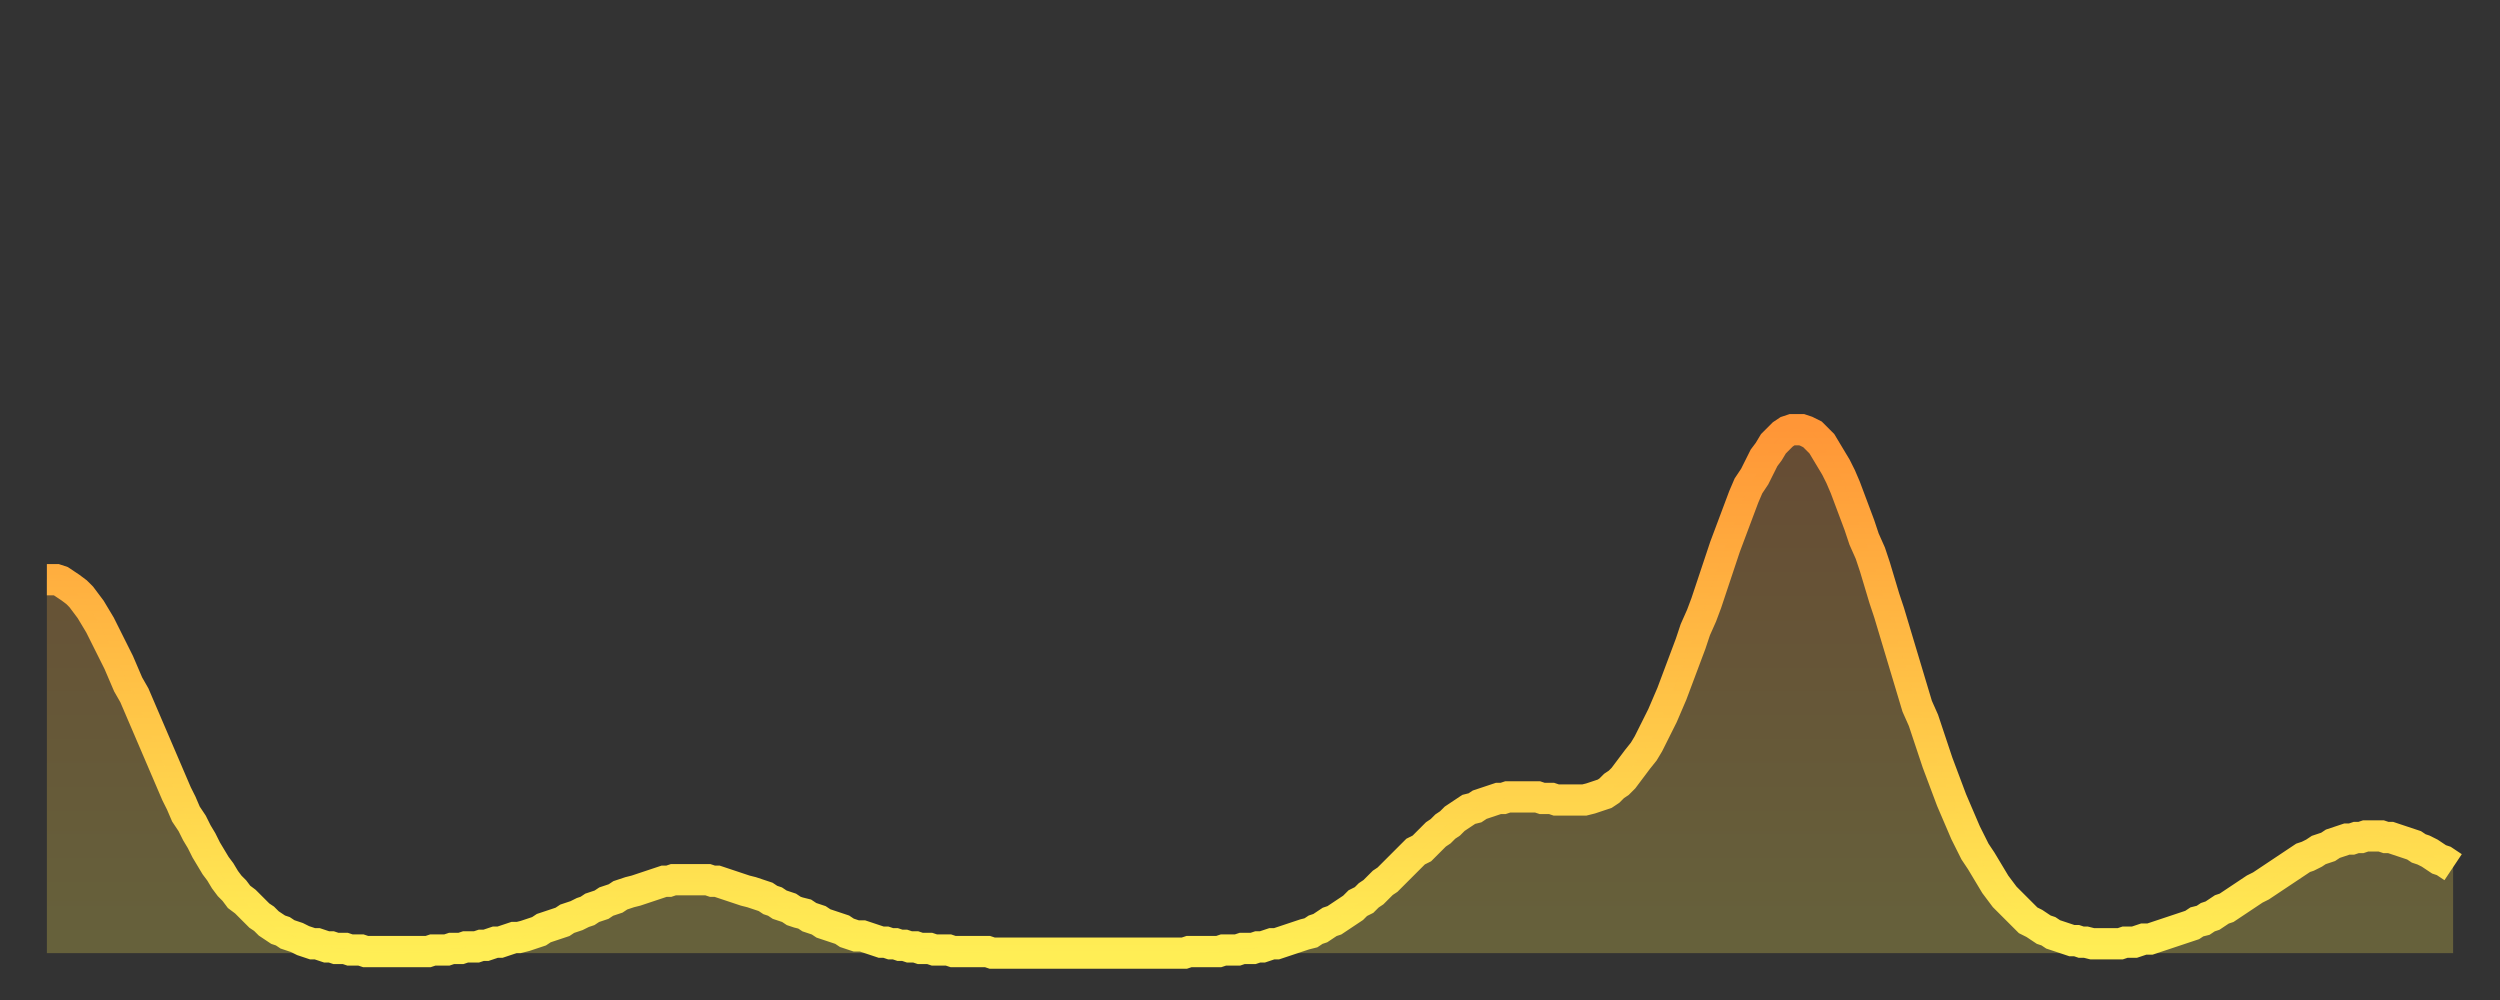
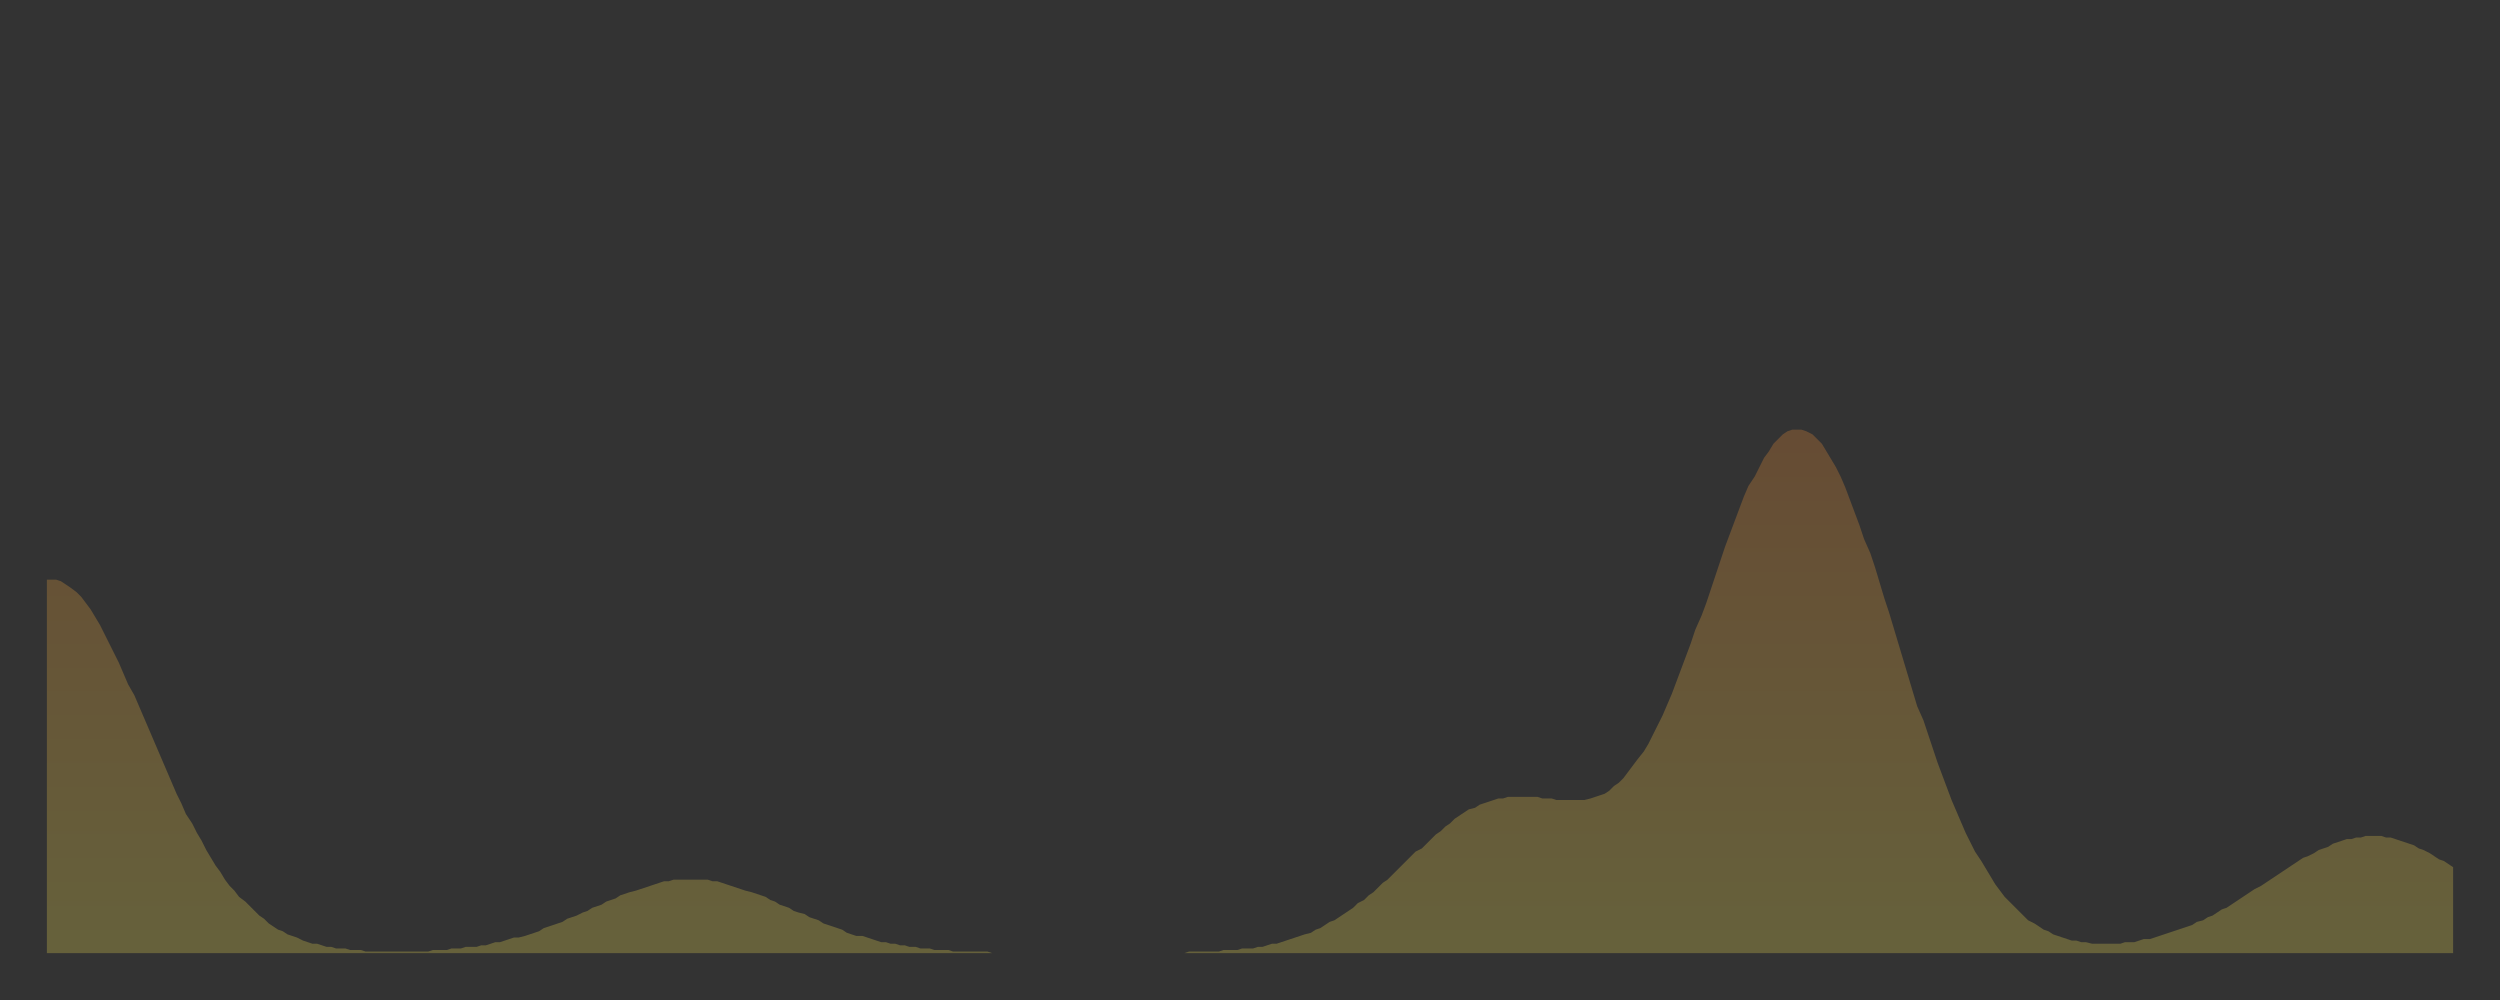
<svg xmlns="http://www.w3.org/2000/svg" baseProfile="full" height="64" version="1.1" width="160">
  <rect width="100%" height="100%" fill="#333333" stroke="none" />
  <defs>
    <linearGradient id="id518776" x1="0" x2="0" y1="0" y2="1">
      <stop offset="0%" stop-color="#ff9637" />
      <stop offset="50%" stop-color="#ffc246" />
      <stop offset="100%" stop-color="#ffee55" />
    </linearGradient>
  </defs>
  <g transform="translate(3,3)">
    <g>
-       <path d="M 0.0 34.1 L 0.3 34.1 0.6 34.1 0.9 34.2 1.2 34.4 1.5 34.6 1.9 34.9 2.2 35.2 2.5 35.6 2.8 36.0 3.1 36.5 3.4 37.0 3.7 37.6 4.0 38.2 4.3 38.8 4.6 39.4 4.9 40.1 5.2 40.8 5.6 41.5 5.9 42.2 6.2 42.9 6.5 43.6 6.8 44.3 7.1 45.0 7.4 45.7 7.7 46.4 8.0 47.1 8.3 47.8 8.6 48.4 8.9 49.1 9.3 49.7 9.6 50.3 9.9 50.8 10.2 51.4 10.5 51.9 10.8 52.4 11.1 52.8 11.4 53.3 11.7 53.7 12.0 54.0 12.3 54.4 12.7 54.7 13.0 55.0 13.3 55.3 13.6 55.6 13.9 55.8 14.2 56.1 14.5 56.3 14.8 56.5 15.1 56.6 15.4 56.8 15.7 56.9 16.0 57.0 16.4 57.2 16.7 57.3 17.0 57.4 17.3 57.4 17.6 57.5 17.9 57.6 18.2 57.6 18.5 57.7 18.8 57.7 19.1 57.7 19.4 57.8 19.8 57.8 20.1 57.8 20.4 57.9 20.7 57.9 21.0 57.9 21.3 57.9 21.6 57.9 21.9 57.9 22.2 57.9 22.5 57.9 22.8 57.9 23.1 57.9 23.5 57.9 23.8 57.9 24.1 57.9 24.4 57.9 24.7 57.8 25.0 57.8 25.3 57.8 25.6 57.8 25.9 57.7 26.2 57.7 26.5 57.7 26.8 57.6 27.2 57.6 27.5 57.6 27.8 57.5 28.1 57.5 28.4 57.4 28.7 57.3 29.0 57.3 29.3 57.2 29.6 57.1 29.9 57.0 30.2 57.0 30.6 56.9 30.9 56.8 31.2 56.7 31.5 56.6 31.8 56.4 32.1 56.3 32.4 56.2 32.7 56.1 33.0 56.0 33.3 55.8 33.6 55.7 33.9 55.6 34.3 55.4 34.6 55.3 34.9 55.1 35.2 55.0 35.5 54.9 35.8 54.7 36.1 54.6 36.4 54.5 36.7 54.3 37.0 54.2 37.3 54.1 37.7 54.0 38.0 53.9 38.3 53.8 38.6 53.7 38.9 53.6 39.2 53.5 39.5 53.4 39.8 53.4 40.1 53.3 40.4 53.3 40.7 53.3 41.0 53.3 41.4 53.3 41.7 53.3 42.0 53.3 42.3 53.3 42.6 53.4 42.9 53.4 43.2 53.5 43.5 53.6 43.8 53.7 44.1 53.8 44.4 53.9 44.7 54.0 45.1 54.1 45.4 54.2 45.7 54.3 46.0 54.4 46.3 54.6 46.6 54.7 46.9 54.9 47.2 55.0 47.5 55.1 47.8 55.3 48.1 55.4 48.5 55.5 48.8 55.7 49.1 55.8 49.4 55.9 49.7 56.1 50.0 56.2 50.3 56.3 50.6 56.4 50.9 56.5 51.2 56.7 51.5 56.8 51.8 56.9 52.2 56.9 52.5 57.0 52.8 57.1 53.1 57.2 53.4 57.3 53.7 57.3 54.0 57.4 54.3 57.4 54.6 57.5 54.9 57.5 55.2 57.6 55.6 57.6 55.9 57.7 56.2 57.7 56.5 57.7 56.8 57.8 57.1 57.8 57.4 57.8 57.7 57.8 58.0 57.9 58.3 57.9 58.6 57.9 58.9 57.9 59.3 57.9 59.6 57.9 59.9 57.9 60.2 57.9 60.5 58.0 60.8 58.0 61.1 58.0 61.4 58.0 61.7 58.0 62.0 58.0 62.3 58.0 62.6 58.0 63.0 58.0 63.3 58.0 63.6 58.0 63.9 58.0 64.2 58.0 64.5 58.0 64.8 58.0 65.1 58.0 65.4 58.0 65.7 58.0 66.0 58.0 66.4 58.0 66.7 58.0 67.0 58.0 67.3 58.0 67.6 58.0 67.9 58.0 68.2 58.0 68.5 58.0 68.8 58.0 69.1 58.0 69.4 58.0 69.7 58.0 70.1 58.0 70.4 58.0 70.7 58.0 71.0 58.0 71.3 58.0 71.6 58.0 71.9 58.0 72.2 58.0 72.5 58.0 72.8 58.0 73.1 57.9 73.5 57.9 73.8 57.9 74.1 57.9 74.4 57.9 74.7 57.9 75.0 57.9 75.3 57.8 75.6 57.8 75.9 57.8 76.2 57.8 76.5 57.7 76.8 57.7 77.2 57.7 77.5 57.6 77.8 57.6 78.1 57.5 78.4 57.4 78.7 57.4 79.0 57.3 79.3 57.2 79.6 57.1 79.9 57.0 80.2 56.9 80.5 56.8 80.9 56.7 81.2 56.5 81.5 56.4 81.8 56.2 82.1 56.0 82.4 55.9 82.7 55.7 83.0 55.5 83.3 55.3 83.6 55.1 83.9 54.8 84.3 54.6 84.6 54.3 84.9 54.1 85.2 53.8 85.5 53.5 85.8 53.3 86.1 53.0 86.4 52.7 86.7 52.4 87.0 52.1 87.3 51.8 87.6 51.5 88.0 51.3 88.3 51.0 88.6 50.7 88.9 50.4 89.2 50.2 89.5 49.9 89.8 49.7 90.1 49.4 90.4 49.2 90.7 49.0 91.0 48.8 91.4 48.7 91.7 48.5 92.0 48.4 92.3 48.3 92.6 48.2 92.9 48.1 93.2 48.1 93.5 48.0 93.8 48.0 94.1 48.0 94.4 48.0 94.7 48.0 95.1 48.0 95.4 48.0 95.7 48.1 96.0 48.1 96.3 48.1 96.6 48.2 96.9 48.2 97.2 48.2 97.5 48.2 97.8 48.2 98.1 48.2 98.4 48.2 98.8 48.1 99.1 48.0 99.4 47.9 99.7 47.8 100.0 47.6 100.3 47.3 100.6 47.1 100.9 46.8 101.2 46.4 101.5 46.0 101.8 45.6 102.2 45.1 102.5 44.6 102.8 44.0 103.1 43.4 103.4 42.8 103.7 42.1 104.0 41.4 104.3 40.6 104.6 39.8 104.9 39.0 105.2 38.2 105.5 37.3 105.9 36.4 106.2 35.6 106.5 34.7 106.8 33.8 107.1 32.9 107.4 32.0 107.7 31.2 108.0 30.4 108.3 29.6 108.6 28.8 108.9 28.1 109.3 27.5 109.6 26.9 109.9 26.3 110.2 25.9 110.5 25.4 110.8 25.1 111.1 24.8 111.4 24.6 111.7 24.5 112.0 24.5 112.3 24.5 112.6 24.6 113.0 24.8 113.3 25.1 113.6 25.4 113.9 25.9 114.2 26.4 114.5 26.9 114.8 27.5 115.1 28.2 115.4 29.0 115.7 29.8 116.0 30.6 116.3 31.5 116.7 32.4 117.0 33.3 117.3 34.3 117.6 35.3 117.9 36.2 118.2 37.2 118.5 38.2 118.8 39.2 119.1 40.2 119.4 41.2 119.7 42.2 120.1 43.1 120.4 44.0 120.7 44.9 121.0 45.8 121.3 46.6 121.6 47.4 121.9 48.2 122.2 48.9 122.5 49.6 122.8 50.3 123.1 50.9 123.4 51.5 123.8 52.1 124.1 52.6 124.4 53.1 124.7 53.6 125.0 54.0 125.3 54.4 125.6 54.7 125.9 55.0 126.2 55.3 126.5 55.6 126.8 55.9 127.2 56.1 127.5 56.3 127.8 56.5 128.1 56.6 128.4 56.8 128.7 56.9 129.0 57.0 129.3 57.1 129.6 57.2 129.9 57.2 130.2 57.3 130.5 57.3 130.9 57.4 131.2 57.4 131.5 57.4 131.8 57.4 132.1 57.4 132.4 57.4 132.7 57.4 133.0 57.3 133.3 57.3 133.6 57.3 133.9 57.2 134.2 57.1 134.6 57.1 134.9 57.0 135.2 56.9 135.5 56.8 135.8 56.7 136.1 56.6 136.4 56.5 136.7 56.4 137.0 56.3 137.3 56.2 137.6 56.0 138.0 55.9 138.3 55.7 138.6 55.6 138.9 55.4 139.2 55.2 139.5 55.1 139.8 54.9 140.1 54.7 140.4 54.5 140.7 54.3 141.0 54.1 141.3 53.9 141.7 53.7 142.0 53.5 142.3 53.3 142.6 53.1 142.9 52.9 143.2 52.7 143.5 52.5 143.8 52.3 144.1 52.1 144.4 51.9 144.7 51.8 145.1 51.6 145.4 51.4 145.7 51.3 146.0 51.2 146.3 51.0 146.6 50.9 146.9 50.8 147.2 50.7 147.5 50.7 147.8 50.6 148.1 50.6 148.4 50.5 148.8 50.5 149.1 50.5 149.4 50.5 149.7 50.6 150.0 50.6 150.3 50.7 150.6 50.8 150.9 50.9 151.2 51.0 151.5 51.1 151.8 51.3 152.1 51.4 152.5 51.6 152.8 51.8 153.1 52.0 153.4 52.1 153.7 52.3 154.0 52.5" fill="none" id="graph-curve" opacity="1" stroke="url(#id518776)" stroke-width="2" />
      <path d="M 0 58 L 0.0 34.1 0.3 34.1 0.6 34.1 0.9 34.2 1.2 34.4 1.5 34.6 1.9 34.9 2.2 35.2 2.5 35.6 2.8 36.0 3.1 36.5 3.4 37.0 3.7 37.6 4.0 38.2 4.3 38.8 4.6 39.4 4.9 40.1 5.2 40.8 5.6 41.5 5.9 42.2 6.2 42.9 6.5 43.6 6.8 44.3 7.1 45.0 7.4 45.7 7.7 46.4 8.0 47.1 8.3 47.8 8.6 48.4 8.9 49.1 9.3 49.7 9.6 50.3 9.9 50.8 10.2 51.4 10.5 51.9 10.8 52.4 11.1 52.8 11.4 53.3 11.7 53.7 12.0 54.0 12.3 54.4 12.7 54.7 13.0 55.0 13.3 55.3 13.6 55.6 13.9 55.8 14.2 56.1 14.5 56.3 14.8 56.5 15.1 56.6 15.4 56.8 15.7 56.9 16.0 57.0 16.4 57.2 16.7 57.3 17.0 57.4 17.3 57.4 17.6 57.5 17.9 57.6 18.2 57.6 18.5 57.7 18.8 57.7 19.1 57.7 19.4 57.8 19.8 57.8 20.1 57.8 20.4 57.9 20.7 57.9 21.0 57.9 21.3 57.9 21.6 57.9 21.9 57.9 22.2 57.9 22.5 57.9 22.8 57.9 23.1 57.9 23.5 57.9 23.8 57.9 24.1 57.9 24.4 57.9 24.7 57.8 25.0 57.8 25.3 57.8 25.6 57.8 25.9 57.7 26.2 57.7 26.5 57.7 26.8 57.6 27.2 57.6 27.5 57.6 27.8 57.5 28.1 57.5 28.4 57.4 28.7 57.3 29.0 57.3 29.3 57.2 29.6 57.1 29.9 57.0 30.2 57.0 30.6 56.9 30.9 56.8 31.2 56.7 31.5 56.6 31.8 56.4 32.1 56.3 32.4 56.2 32.7 56.1 33.0 56.0 33.3 55.8 33.6 55.7 33.9 55.6 34.3 55.4 34.6 55.3 34.9 55.1 35.2 55.0 35.5 54.9 35.8 54.7 36.1 54.6 36.4 54.5 36.7 54.3 37.0 54.2 37.3 54.1 37.7 54.0 38.0 53.9 38.3 53.8 38.6 53.7 38.9 53.6 39.2 53.5 39.5 53.4 39.8 53.4 40.1 53.3 40.4 53.3 40.7 53.3 41.0 53.3 41.4 53.3 41.7 53.3 42.0 53.3 42.3 53.3 42.6 53.4 42.9 53.4 43.2 53.5 43.5 53.6 43.8 53.7 44.1 53.8 44.4 53.9 44.7 54.0 45.1 54.1 45.4 54.2 45.7 54.3 46.0 54.4 46.3 54.6 46.6 54.7 46.9 54.9 47.2 55.0 47.5 55.1 47.8 55.3 48.1 55.4 48.5 55.5 48.8 55.7 49.1 55.8 49.4 55.9 49.7 56.1 50.0 56.2 50.3 56.3 50.6 56.4 50.9 56.5 51.2 56.7 51.5 56.8 51.8 56.9 52.2 56.9 52.5 57.0 52.8 57.1 53.1 57.2 53.4 57.3 53.7 57.3 54.0 57.4 54.3 57.4 54.6 57.5 54.9 57.5 55.2 57.6 55.6 57.6 55.9 57.7 56.2 57.7 56.5 57.7 56.8 57.8 57.1 57.8 57.4 57.8 57.7 57.8 58.0 57.9 58.3 57.9 58.6 57.9 58.9 57.9 59.3 57.9 59.6 57.9 59.9 57.9 60.2 57.9 60.5 58.0 60.8 58.0 61.1 58.0 61.4 58.0 61.7 58.0 62.0 58.0 62.3 58.0 62.6 58.0 63.0 58.0 63.3 58.0 63.6 58.0 63.9 58.0 64.2 58.0 64.5 58.0 64.8 58.0 65.1 58.0 65.4 58.0 65.7 58.0 66.0 58.0 66.4 58.0 66.7 58.0 67.0 58.0 67.3 58.0 67.6 58.0 67.9 58.0 68.2 58.0 68.5 58.0 68.8 58.0 69.1 58.0 69.4 58.0 69.7 58.0 70.1 58.0 70.4 58.0 70.7 58.0 71.0 58.0 71.3 58.0 71.6 58.0 71.9 58.0 72.2 58.0 72.5 58.0 72.8 58.0 73.1 57.9 73.5 57.9 73.8 57.9 74.1 57.9 74.4 57.9 74.7 57.9 75.0 57.9 75.3 57.8 75.6 57.8 75.9 57.8 76.2 57.8 76.5 57.7 76.8 57.7 77.2 57.7 77.5 57.6 77.8 57.6 78.1 57.5 78.4 57.4 78.7 57.4 79.0 57.3 79.3 57.2 79.6 57.1 79.9 57.0 80.2 56.9 80.5 56.8 80.9 56.7 81.2 56.5 81.5 56.4 81.8 56.2 82.1 56.0 82.4 55.9 82.7 55.7 83.0 55.5 83.3 55.3 83.6 55.1 83.9 54.8 84.3 54.6 84.6 54.3 84.9 54.1 85.2 53.8 85.5 53.5 85.8 53.3 86.1 53.0 86.4 52.7 86.7 52.4 87.0 52.1 87.3 51.8 87.6 51.5 88.0 51.3 88.3 51.0 88.6 50.7 88.9 50.4 89.2 50.2 89.5 49.9 89.8 49.7 90.1 49.4 90.4 49.2 90.7 49.0 91.0 48.8 91.4 48.7 91.7 48.5 92.0 48.4 92.3 48.3 92.6 48.2 92.9 48.1 93.2 48.1 93.5 48.0 93.8 48.0 94.1 48.0 94.4 48.0 94.7 48.0 95.1 48.0 95.4 48.0 95.7 48.1 96.0 48.1 96.3 48.1 96.6 48.2 96.9 48.2 97.2 48.2 97.5 48.2 97.8 48.2 98.1 48.2 98.4 48.2 98.8 48.1 99.1 48.0 99.4 47.9 99.7 47.8 100.0 47.6 100.3 47.3 100.6 47.1 100.9 46.8 101.2 46.4 101.5 46.0 101.8 45.6 102.2 45.1 102.5 44.6 102.8 44.0 103.1 43.4 103.4 42.8 103.7 42.1 104.0 41.4 104.3 40.6 104.6 39.8 104.9 39.0 105.2 38.2 105.5 37.3 105.9 36.4 106.2 35.6 106.5 34.7 106.8 33.8 107.1 32.9 107.4 32.0 107.7 31.2 108.0 30.4 108.3 29.6 108.6 28.8 108.9 28.1 109.3 27.5 109.6 26.9 109.9 26.3 110.2 25.9 110.5 25.4 110.8 25.1 111.1 24.8 111.4 24.6 111.7 24.5 112.0 24.5 112.3 24.5 112.6 24.6 113.0 24.8 113.3 25.1 113.6 25.4 113.9 25.9 114.2 26.4 114.5 26.9 114.8 27.5 115.1 28.2 115.4 29.0 115.7 29.8 116.0 30.6 116.3 31.5 116.7 32.4 117.0 33.3 117.3 34.3 117.6 35.3 117.9 36.2 118.2 37.2 118.5 38.2 118.8 39.2 119.1 40.2 119.4 41.2 119.7 42.2 120.1 43.1 120.4 44.0 120.7 44.9 121.0 45.8 121.3 46.6 121.6 47.4 121.9 48.2 122.2 48.9 122.5 49.6 122.8 50.3 123.1 50.9 123.4 51.5 123.8 52.1 124.1 52.6 124.4 53.1 124.7 53.6 125.0 54.0 125.3 54.4 125.6 54.7 125.9 55.0 126.2 55.3 126.5 55.6 126.8 55.9 127.2 56.1 127.5 56.3 127.8 56.5 128.1 56.6 128.4 56.8 128.7 56.9 129.0 57.0 129.3 57.1 129.6 57.2 129.9 57.2 130.2 57.3 130.5 57.3 130.9 57.4 131.2 57.4 131.5 57.4 131.8 57.4 132.1 57.4 132.4 57.4 132.7 57.4 133.0 57.3 133.3 57.3 133.6 57.3 133.9 57.2 134.2 57.1 134.6 57.1 134.9 57.0 135.2 56.9 135.5 56.8 135.8 56.7 136.1 56.6 136.4 56.5 136.7 56.4 137.0 56.3 137.3 56.2 137.6 56.0 138.0 55.9 138.3 55.7 138.6 55.6 138.9 55.4 139.2 55.2 139.5 55.1 139.8 54.9 140.1 54.7 140.4 54.5 140.7 54.3 141.0 54.1 141.3 53.9 141.7 53.7 142.0 53.5 142.3 53.3 142.6 53.1 142.9 52.9 143.2 52.7 143.5 52.5 143.8 52.3 144.1 52.1 144.4 51.9 144.7 51.8 145.1 51.6 145.4 51.4 145.7 51.3 146.0 51.2 146.3 51.0 146.6 50.9 146.9 50.8 147.2 50.7 147.5 50.7 147.8 50.6 148.1 50.6 148.4 50.5 148.8 50.5 149.1 50.5 149.4 50.5 149.7 50.6 150.0 50.6 150.3 50.7 150.6 50.8 150.9 50.9 151.2 51.0 151.5 51.1 151.8 51.3 152.1 51.4 152.5 51.6 152.8 51.8 153.1 52.0 153.4 52.1 153.7 52.3 154.0 52.5 154 58" fill="url(#id518776)" fill-opacity=".25" id="graph-shadow" />
    </g>
  </g>
</svg>